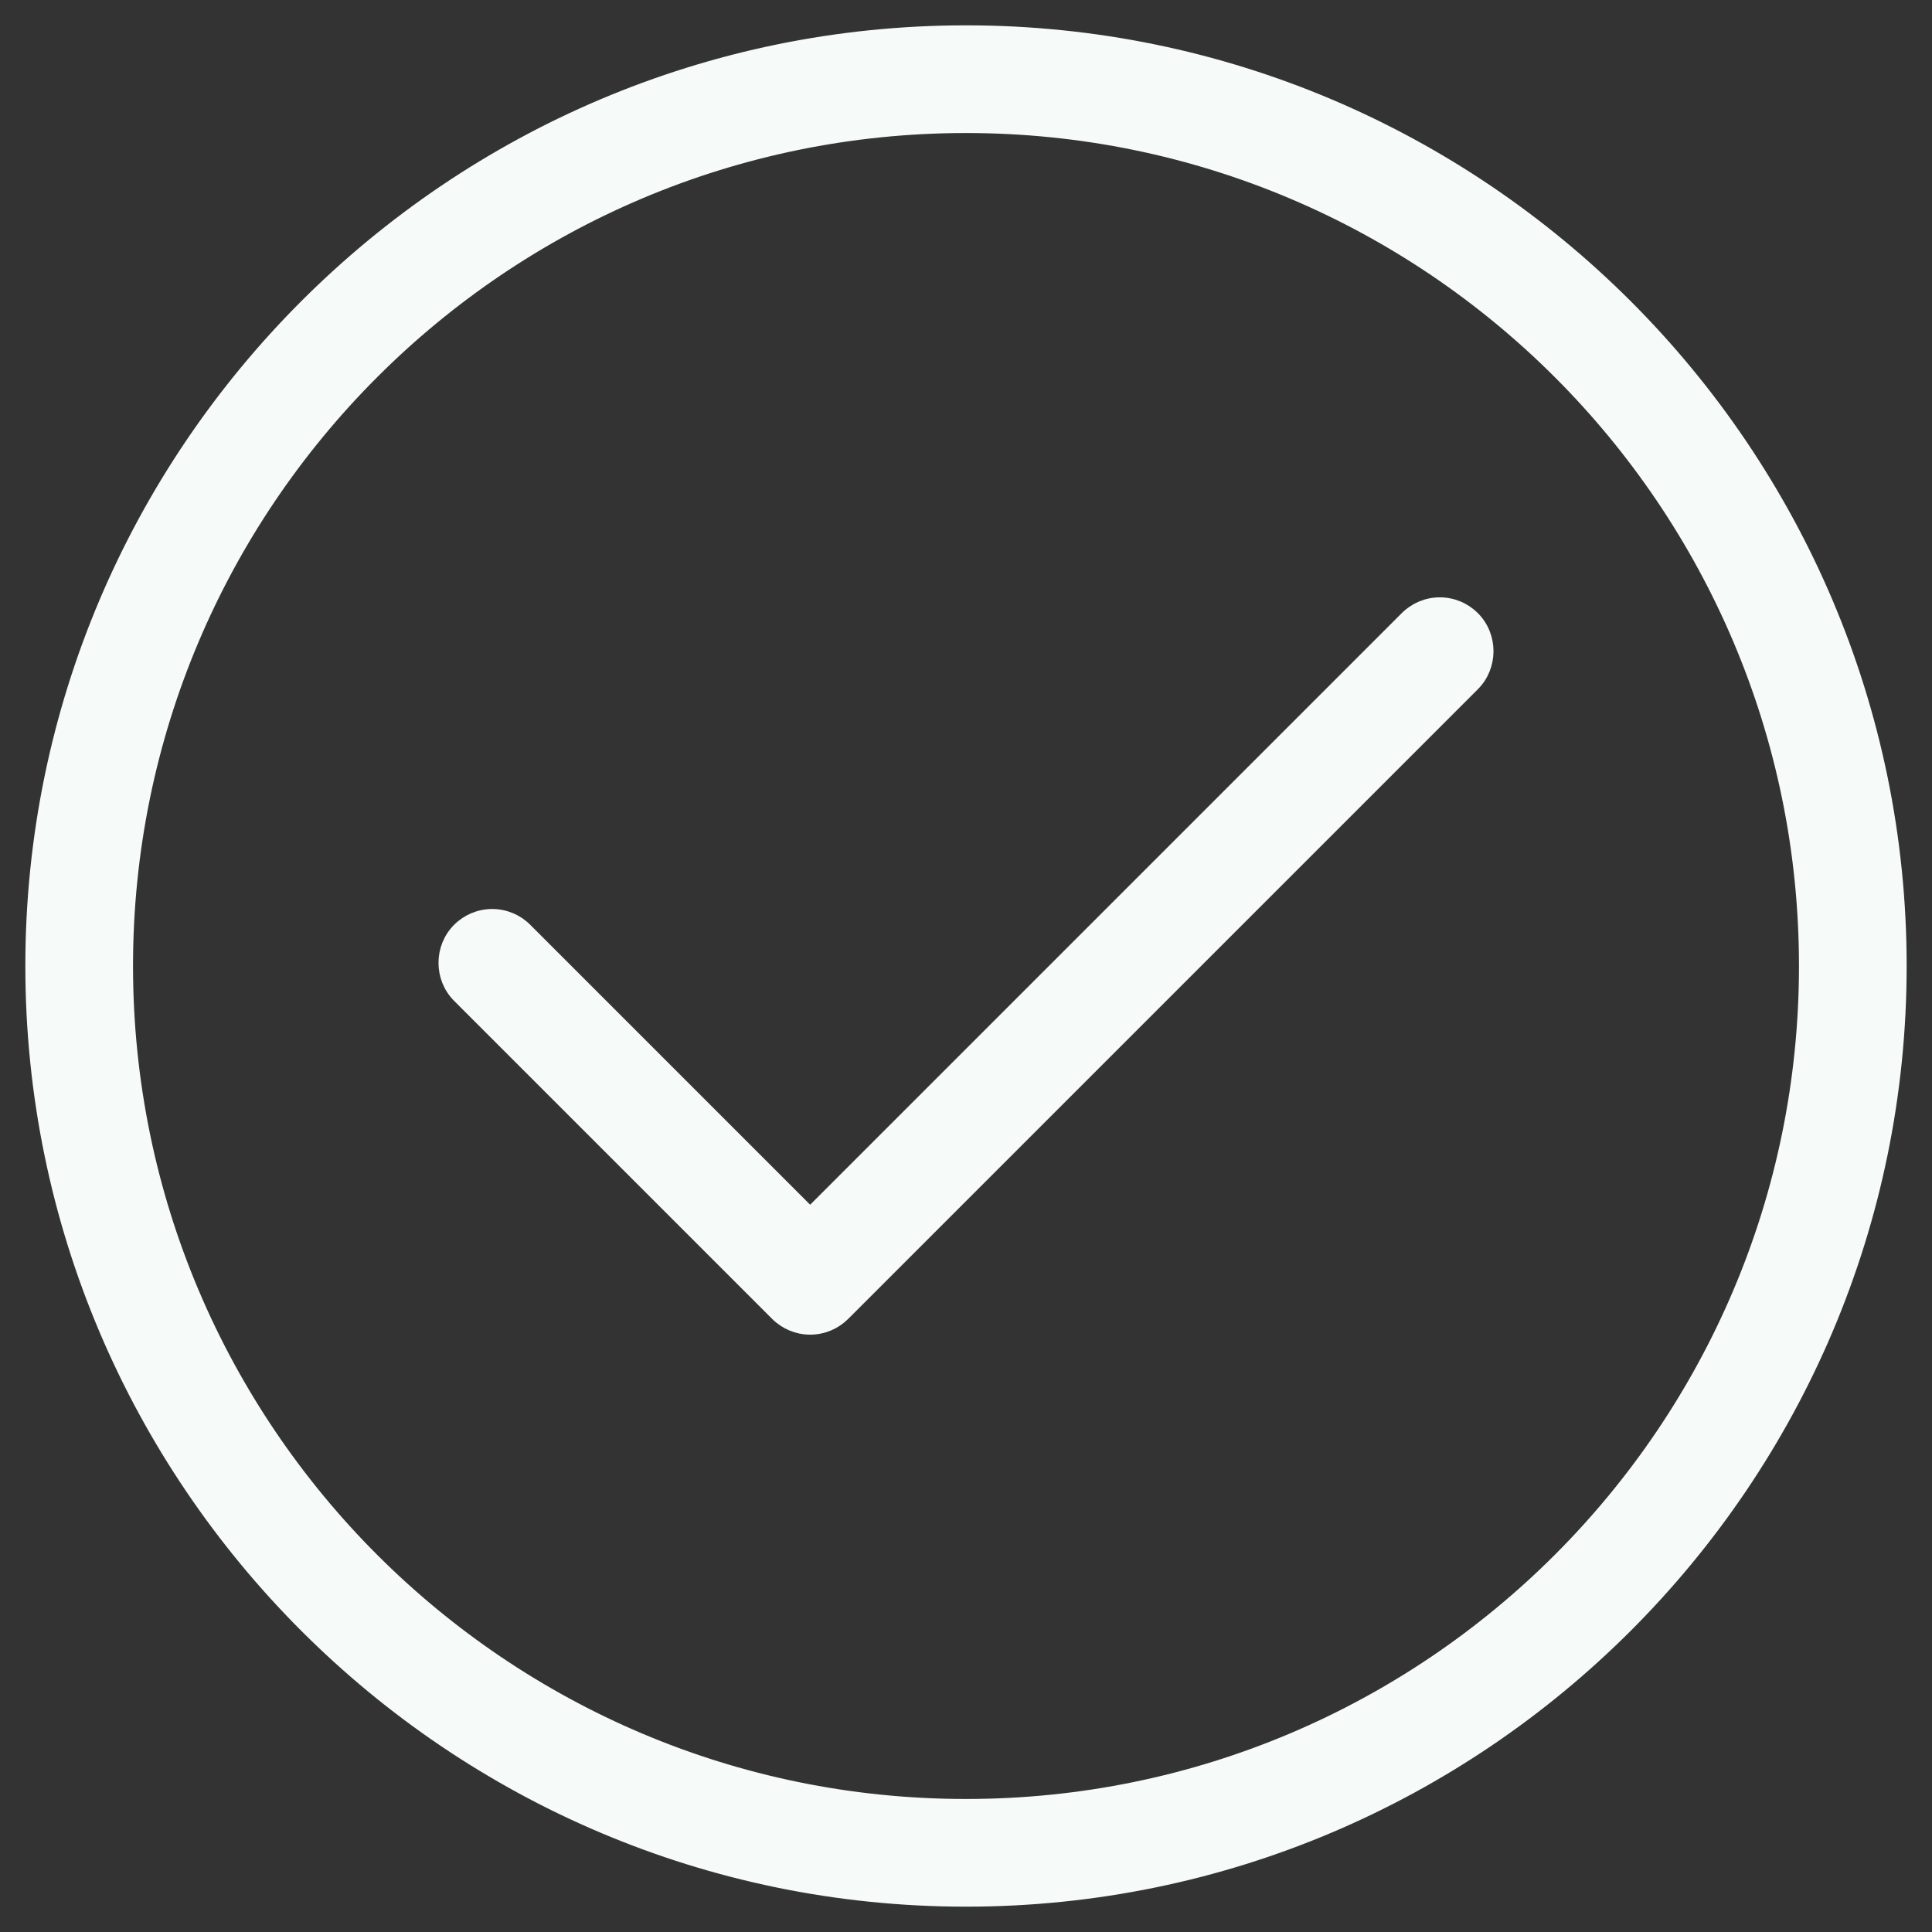
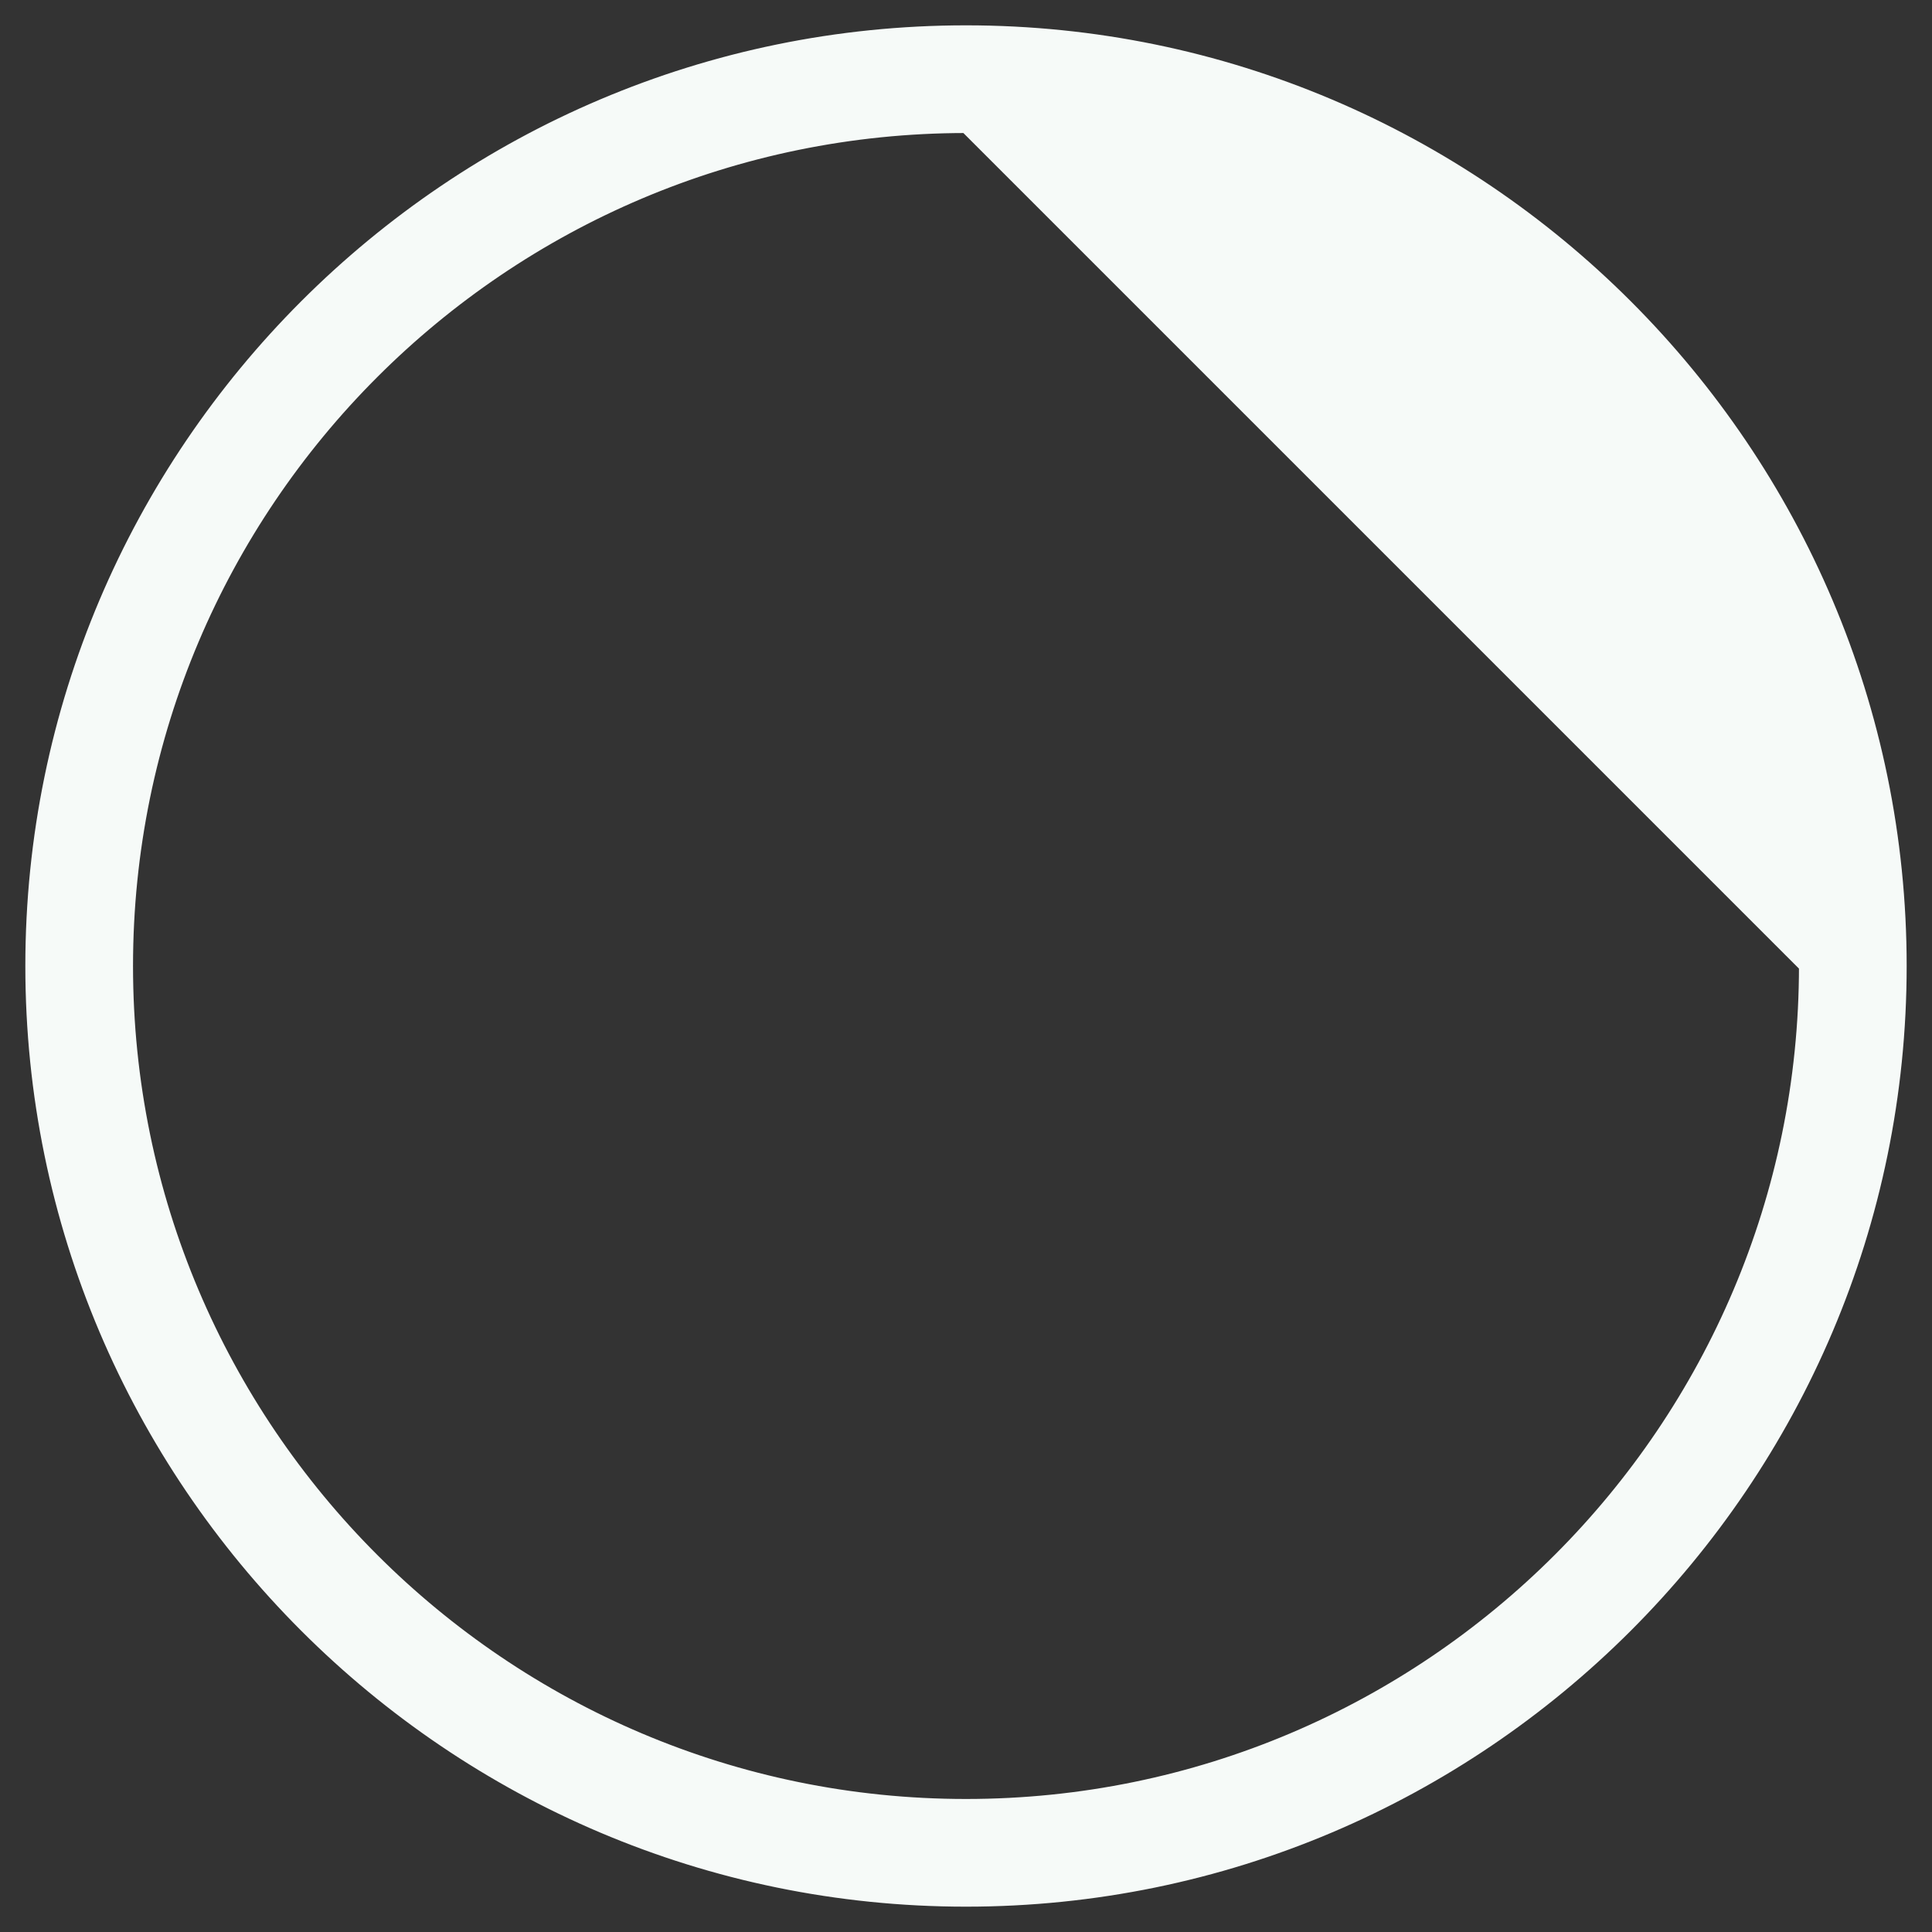
<svg xmlns="http://www.w3.org/2000/svg" version="1.1" id="Capa_1" x="0px" y="0px" viewBox="0 0 305 305" style="enable-background:new 0 0 305 305;" xml:space="preserve">
  <rect x="0" y="0" width="305" height="305" fill="#333333" stroke="none" />
  <style type="text/css"> .st0{fill:#F6FAF8;stroke:#F6FAF8;stroke-width:2;stroke-miterlimit:10;} </style>
  <g>
    <g>
-       <path class="st0" d="M152.5,300C71.2,300,5,233.8,5,152.5S71.2,5,152.5,5C233.8,5,300,71.2,300,152.5S233.8,300,152.5,300z M152.5,20C79.4,20,20,79.4,20,152.5S79.4,285,152.5,285c73.1,0,132.5-59.4,132.5-132.5S225.6,20,152.5,20z" />
-       <path class="st0" d="M127.9,209.7c-2,0-3.9-0.8-5.3-2.2l-50.2-50.2c-2.9-2.9-2.9-7.7,0-10.6c1.4-1.4,3.3-2.2,5.3-2.2 s3.9,0.8,5.3,2.2l44.9,44.9L222,97.5c1.4-1.4,3.3-2.2,5.3-2.2c2,0,3.9,0.8,5.3,2.2c2.9,2.9,2.9,7.7,0,10.6l-99.4,99.4 C131.8,208.9,129.9,209.7,127.9,209.7z" />
+       <path class="st0" d="M152.5,300C71.2,300,5,233.8,5,152.5S71.2,5,152.5,5C233.8,5,300,71.2,300,152.5S233.8,300,152.5,300z M152.5,20C79.4,20,20,79.4,20,152.5S79.4,285,152.5,285c73.1,0,132.5-59.4,132.5-132.5z" />
    </g>
  </g>
</svg>